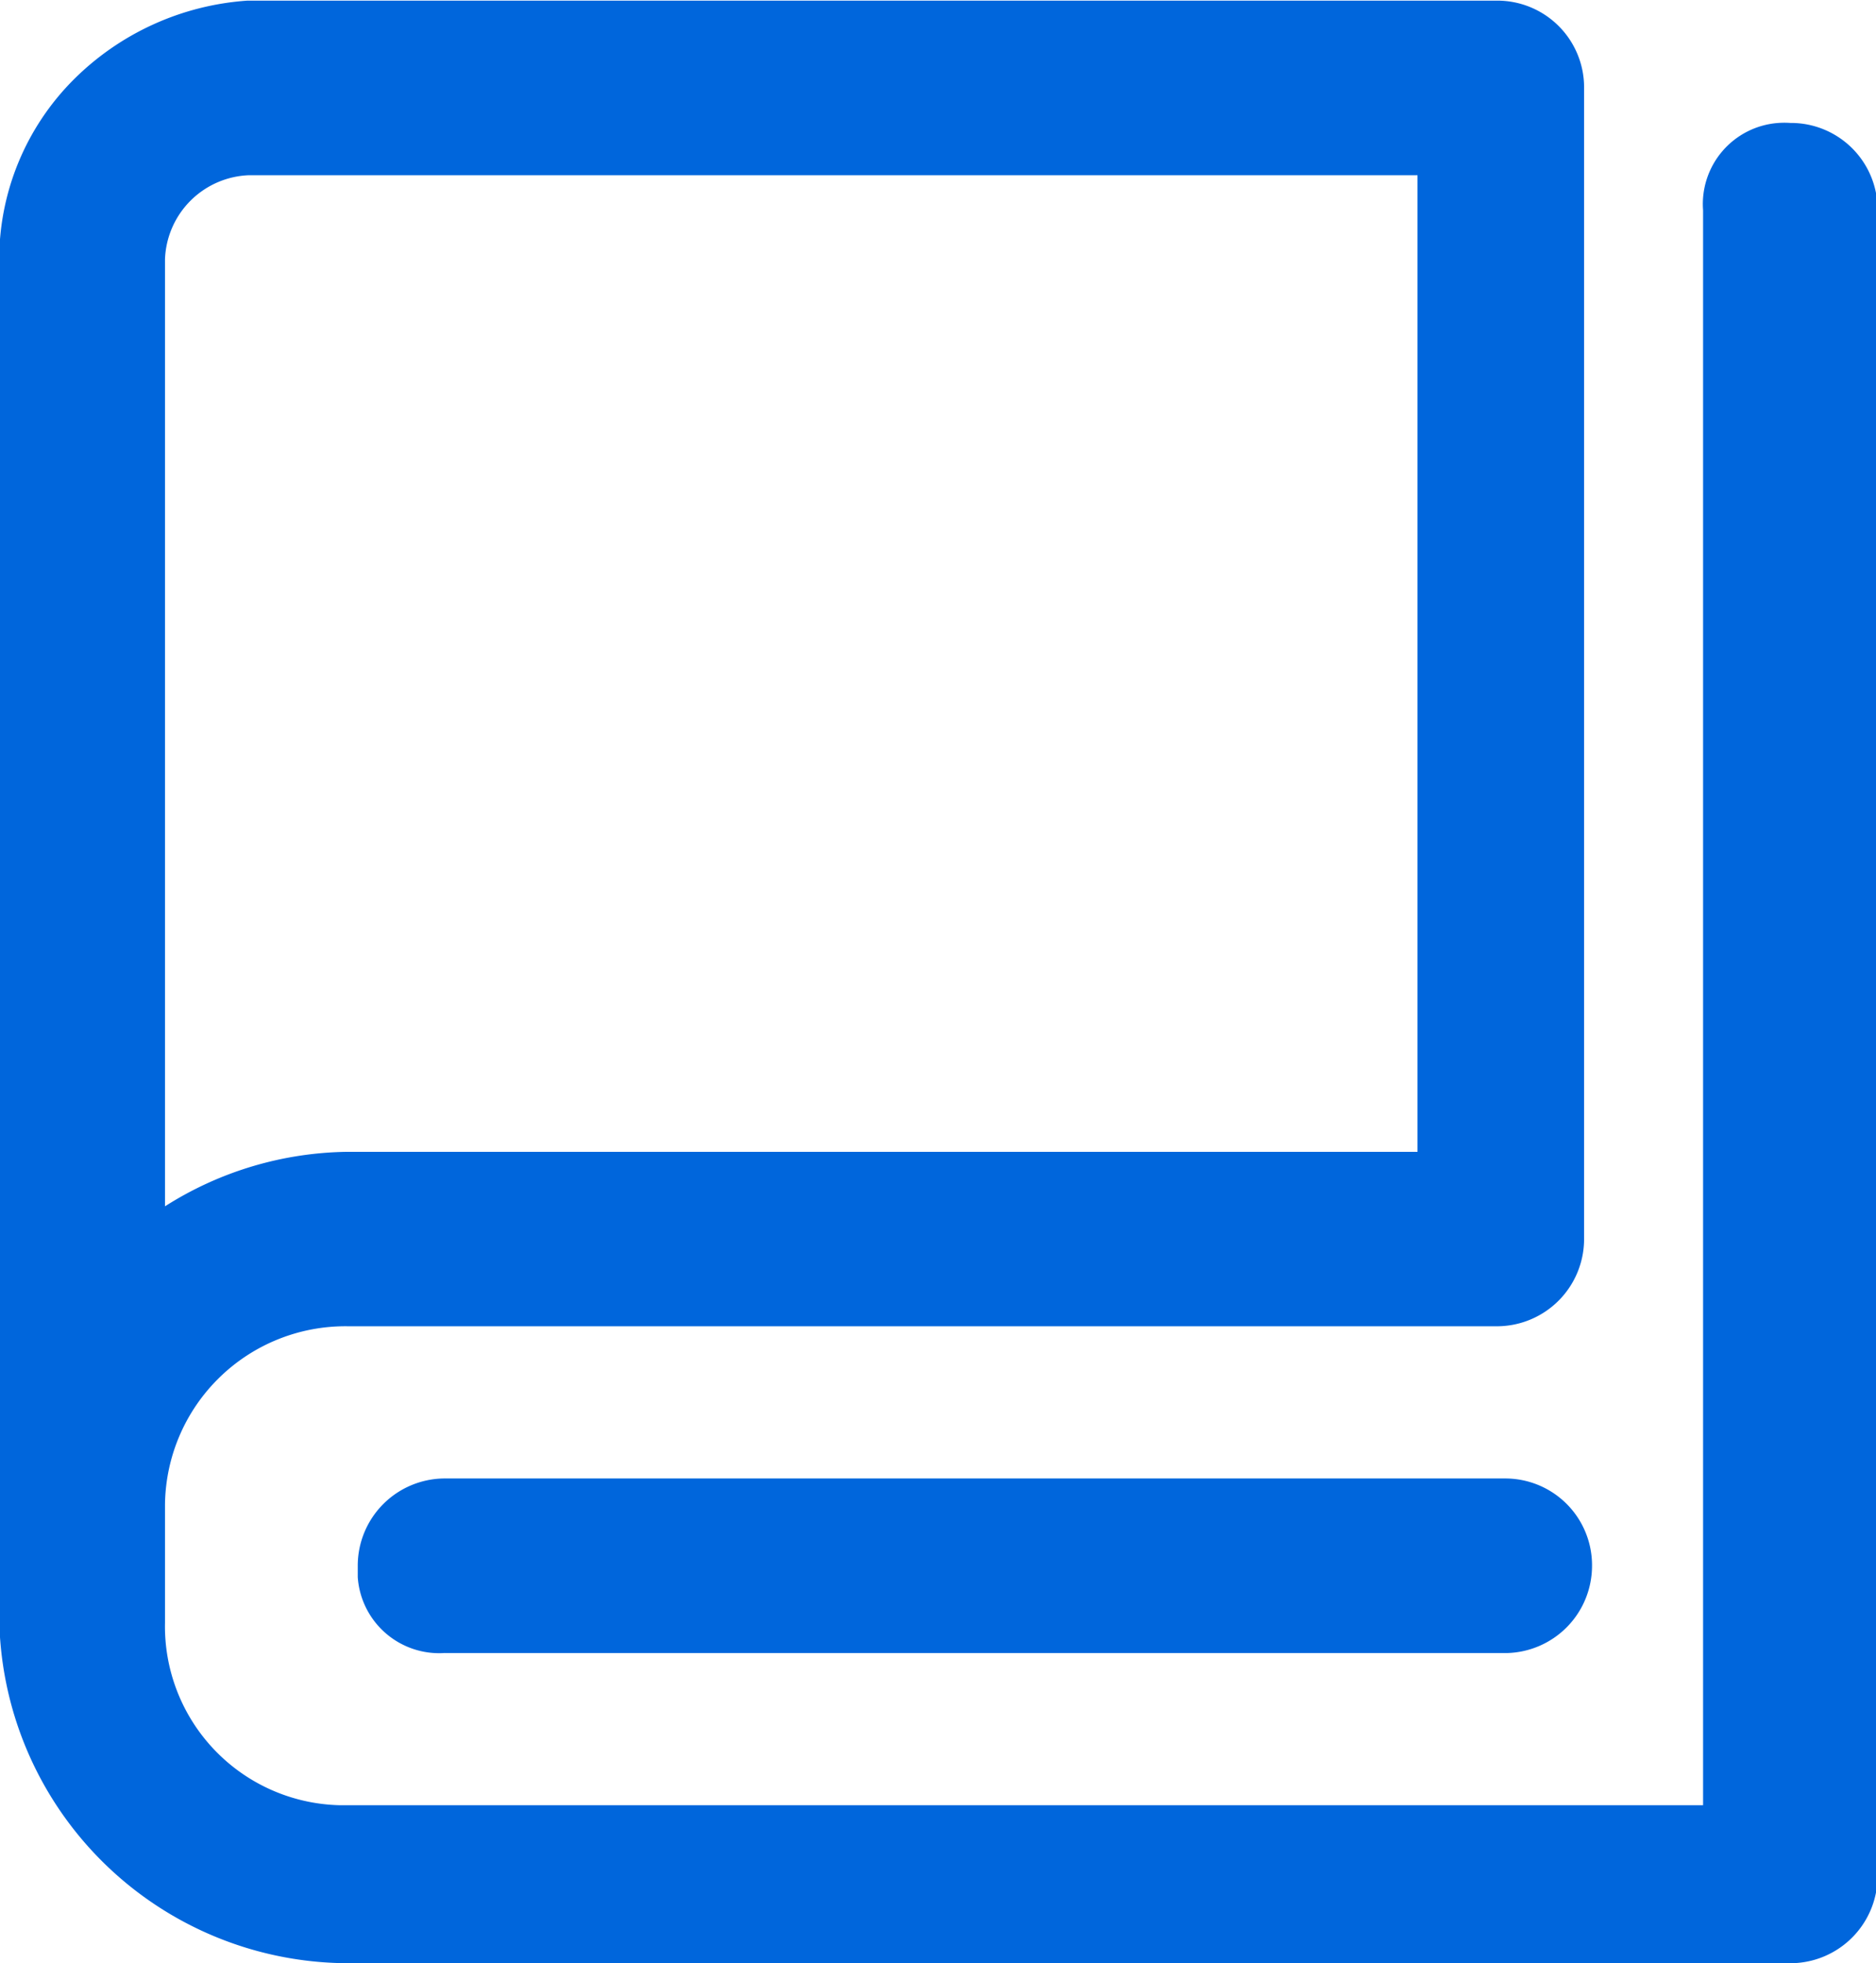
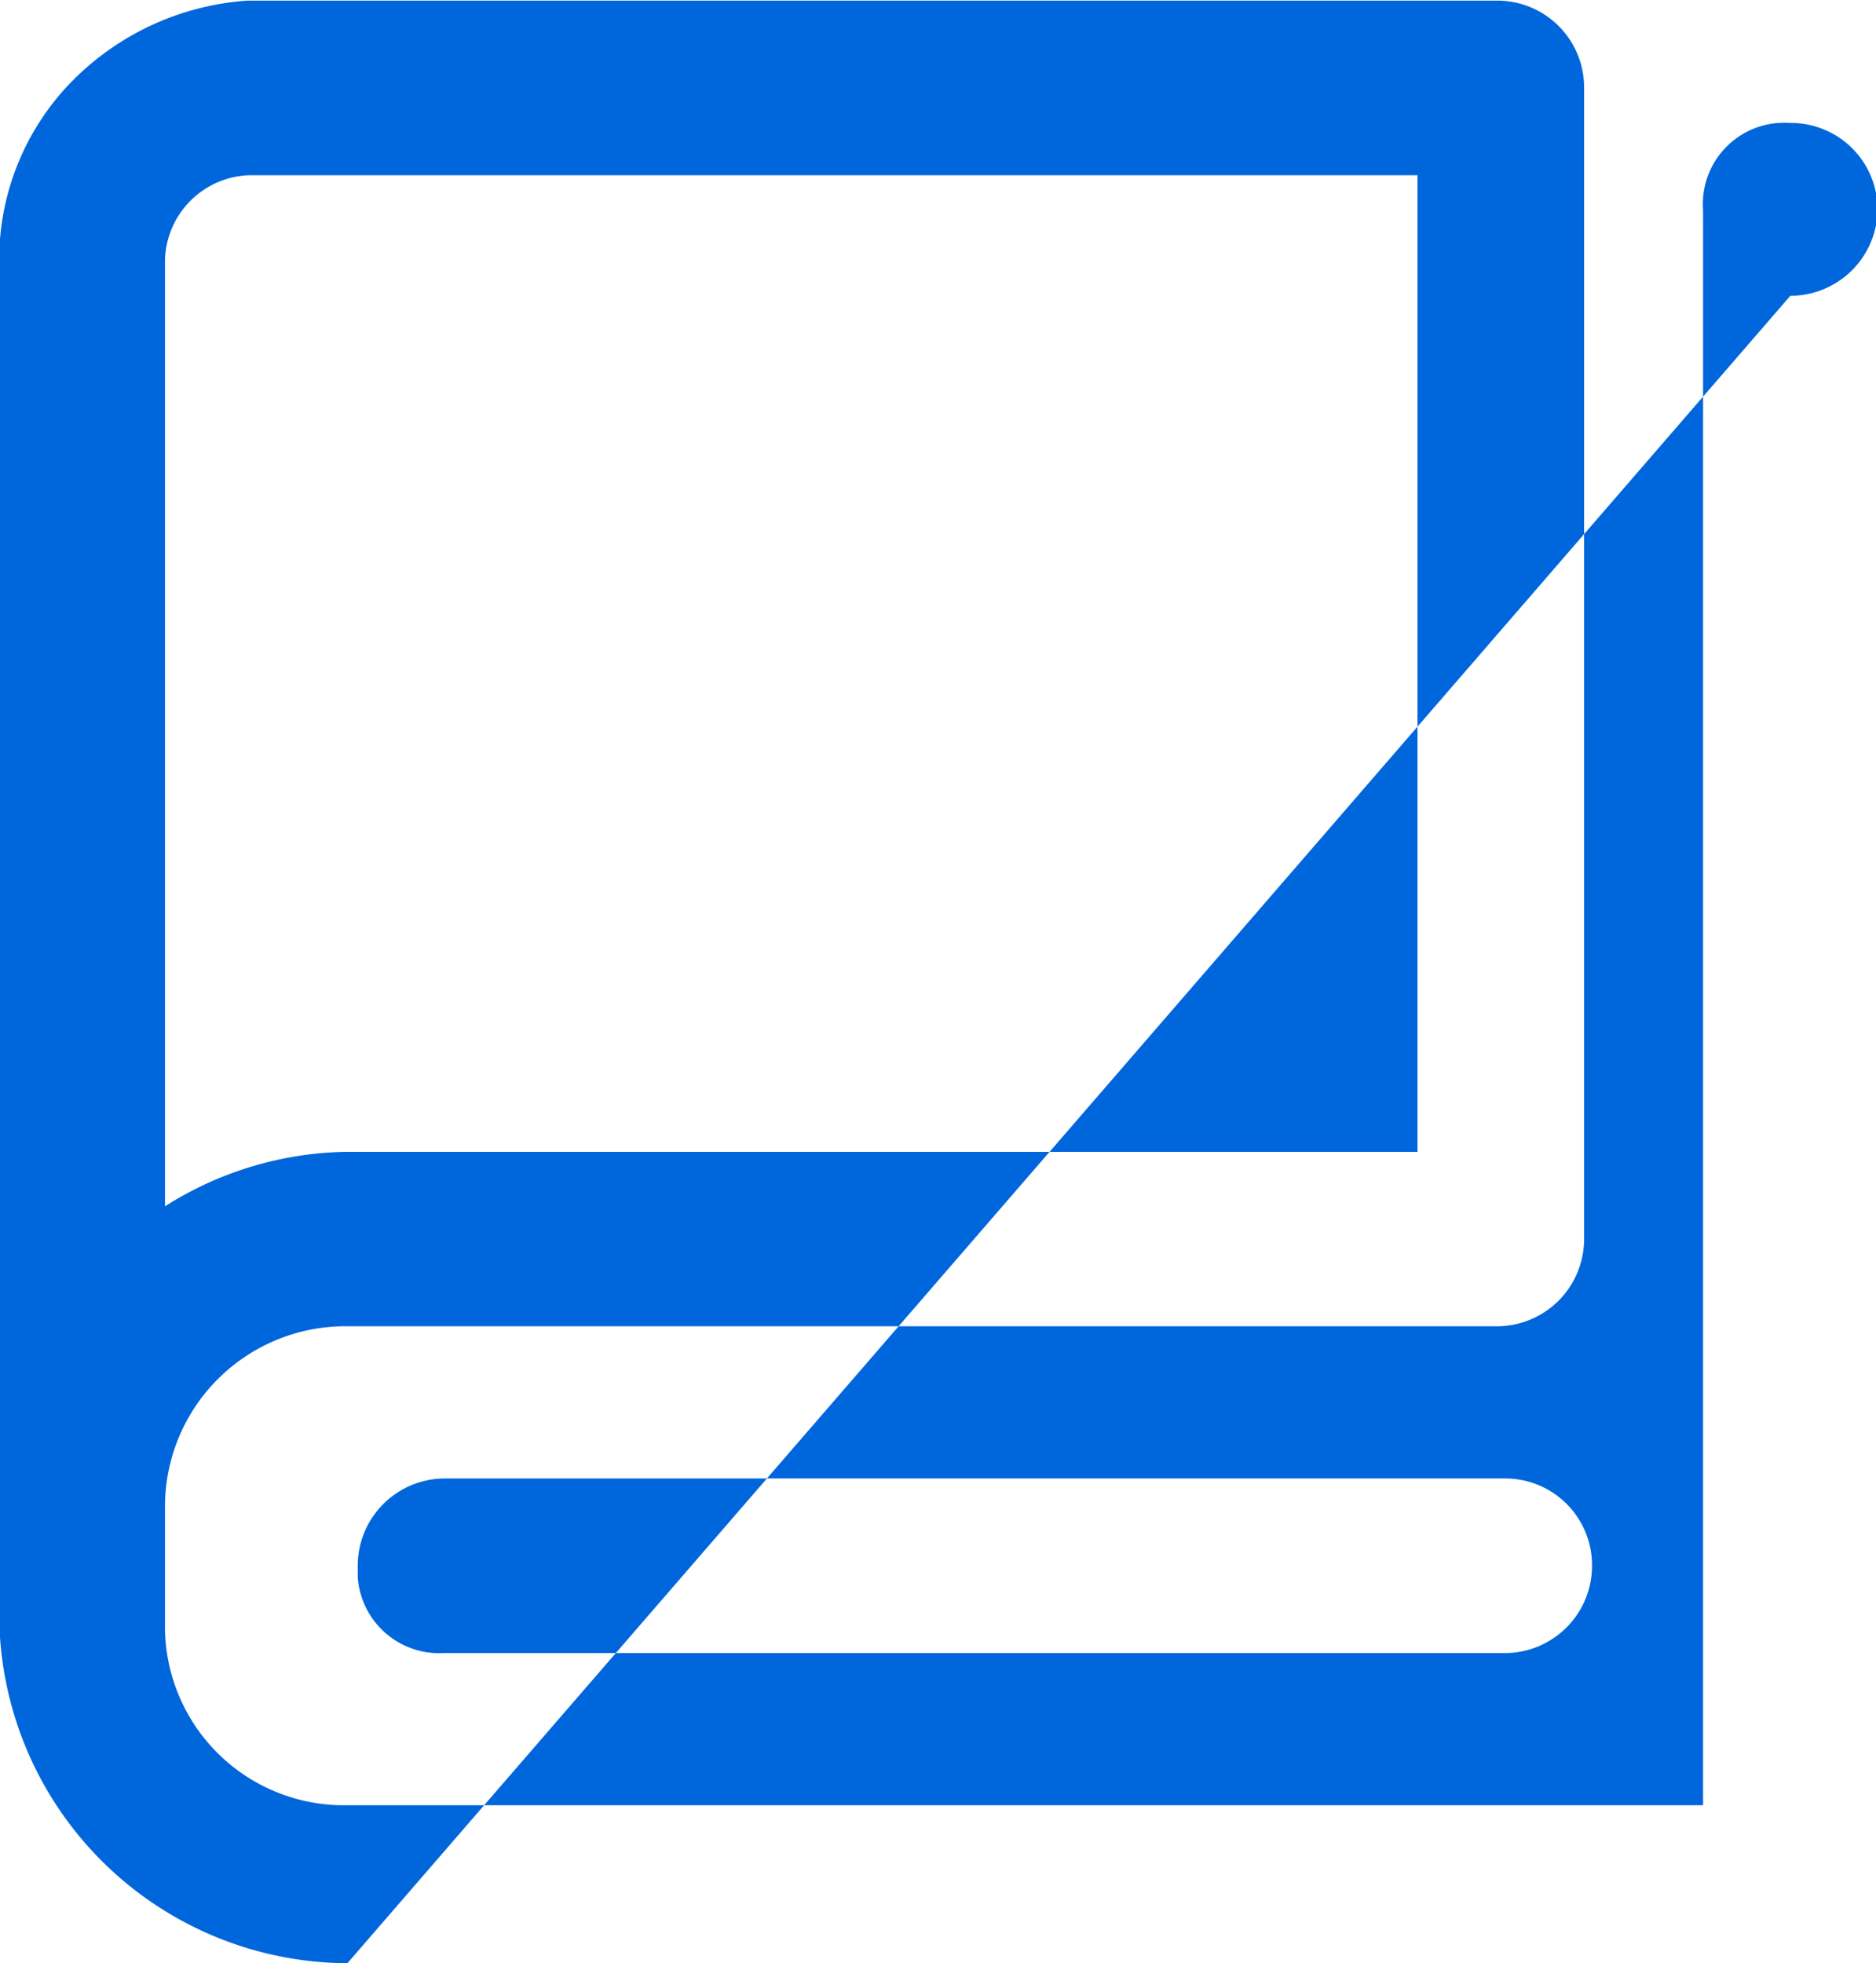
<svg xmlns="http://www.w3.org/2000/svg" width="23.65" height="24.75" viewBox="0 0 23.65 24.75">
  <defs>
    <style>
      .cls-1 {
        fill: #0066dc;
        fill-rule: evenodd;
      }
    </style>
  </defs>
-   <path id="zhiincaw3" class="cls-1" d="M1601.29,928a4.408,4.408,0,0,1-4.39-4.394V906.519a3.207,3.207,0,0,1,.94-2.267,3.431,3.431,0,0,1,2.19-.994h15.75a1.094,1.094,0,0,1,1.1,1.08V918.87a1.1,1.1,0,0,1-1.08,1.1h-14.51a2.275,2.275,0,0,0-2.3,2.247v1.491a2.256,2.256,0,0,0,2.19,2.3h17.2V905.9a1.025,1.025,0,0,1,.95-1.1,1.073,1.073,0,0,1,.15,0,1.092,1.092,0,0,1,1.1,1.079V926.9a1.1,1.1,0,0,1-1.08,1.1h-0.02Zm-2.3-21.478v11.936a4.378,4.378,0,0,1,2.3-.687h13.49V905.459h-14.73A1.1,1.1,0,0,0,1598.99,906.519Zm3.53,17.567a1.029,1.029,0,0,1-1.1-.956v-0.144a1.1,1.1,0,0,1,1.08-1.1h13.38a1.094,1.094,0,0,1,1.1,1.08v0.021a1.1,1.1,0,0,1-1.08,1.1h-13.38Z" transform="translate(-1596.91 -903.25)" />
+   <path id="zhiincaw3" class="cls-1" d="M1601.29,928a4.408,4.408,0,0,1-4.39-4.394V906.519a3.207,3.207,0,0,1,.94-2.267,3.431,3.431,0,0,1,2.19-.994h15.75a1.094,1.094,0,0,1,1.1,1.08V918.87a1.1,1.1,0,0,1-1.08,1.1h-14.51a2.275,2.275,0,0,0-2.3,2.247v1.491a2.256,2.256,0,0,0,2.19,2.3h17.2V905.9a1.025,1.025,0,0,1,.95-1.1,1.073,1.073,0,0,1,.15,0,1.092,1.092,0,0,1,1.1,1.079a1.1,1.1,0,0,1-1.08,1.1h-0.02Zm-2.3-21.478v11.936a4.378,4.378,0,0,1,2.3-.687h13.49V905.459h-14.73A1.1,1.1,0,0,0,1598.99,906.519Zm3.53,17.567a1.029,1.029,0,0,1-1.1-.956v-0.144a1.1,1.1,0,0,1,1.08-1.1h13.38a1.094,1.094,0,0,1,1.1,1.08v0.021a1.1,1.1,0,0,1-1.08,1.1h-13.38Z" transform="translate(-1596.91 -903.25)" />
</svg>